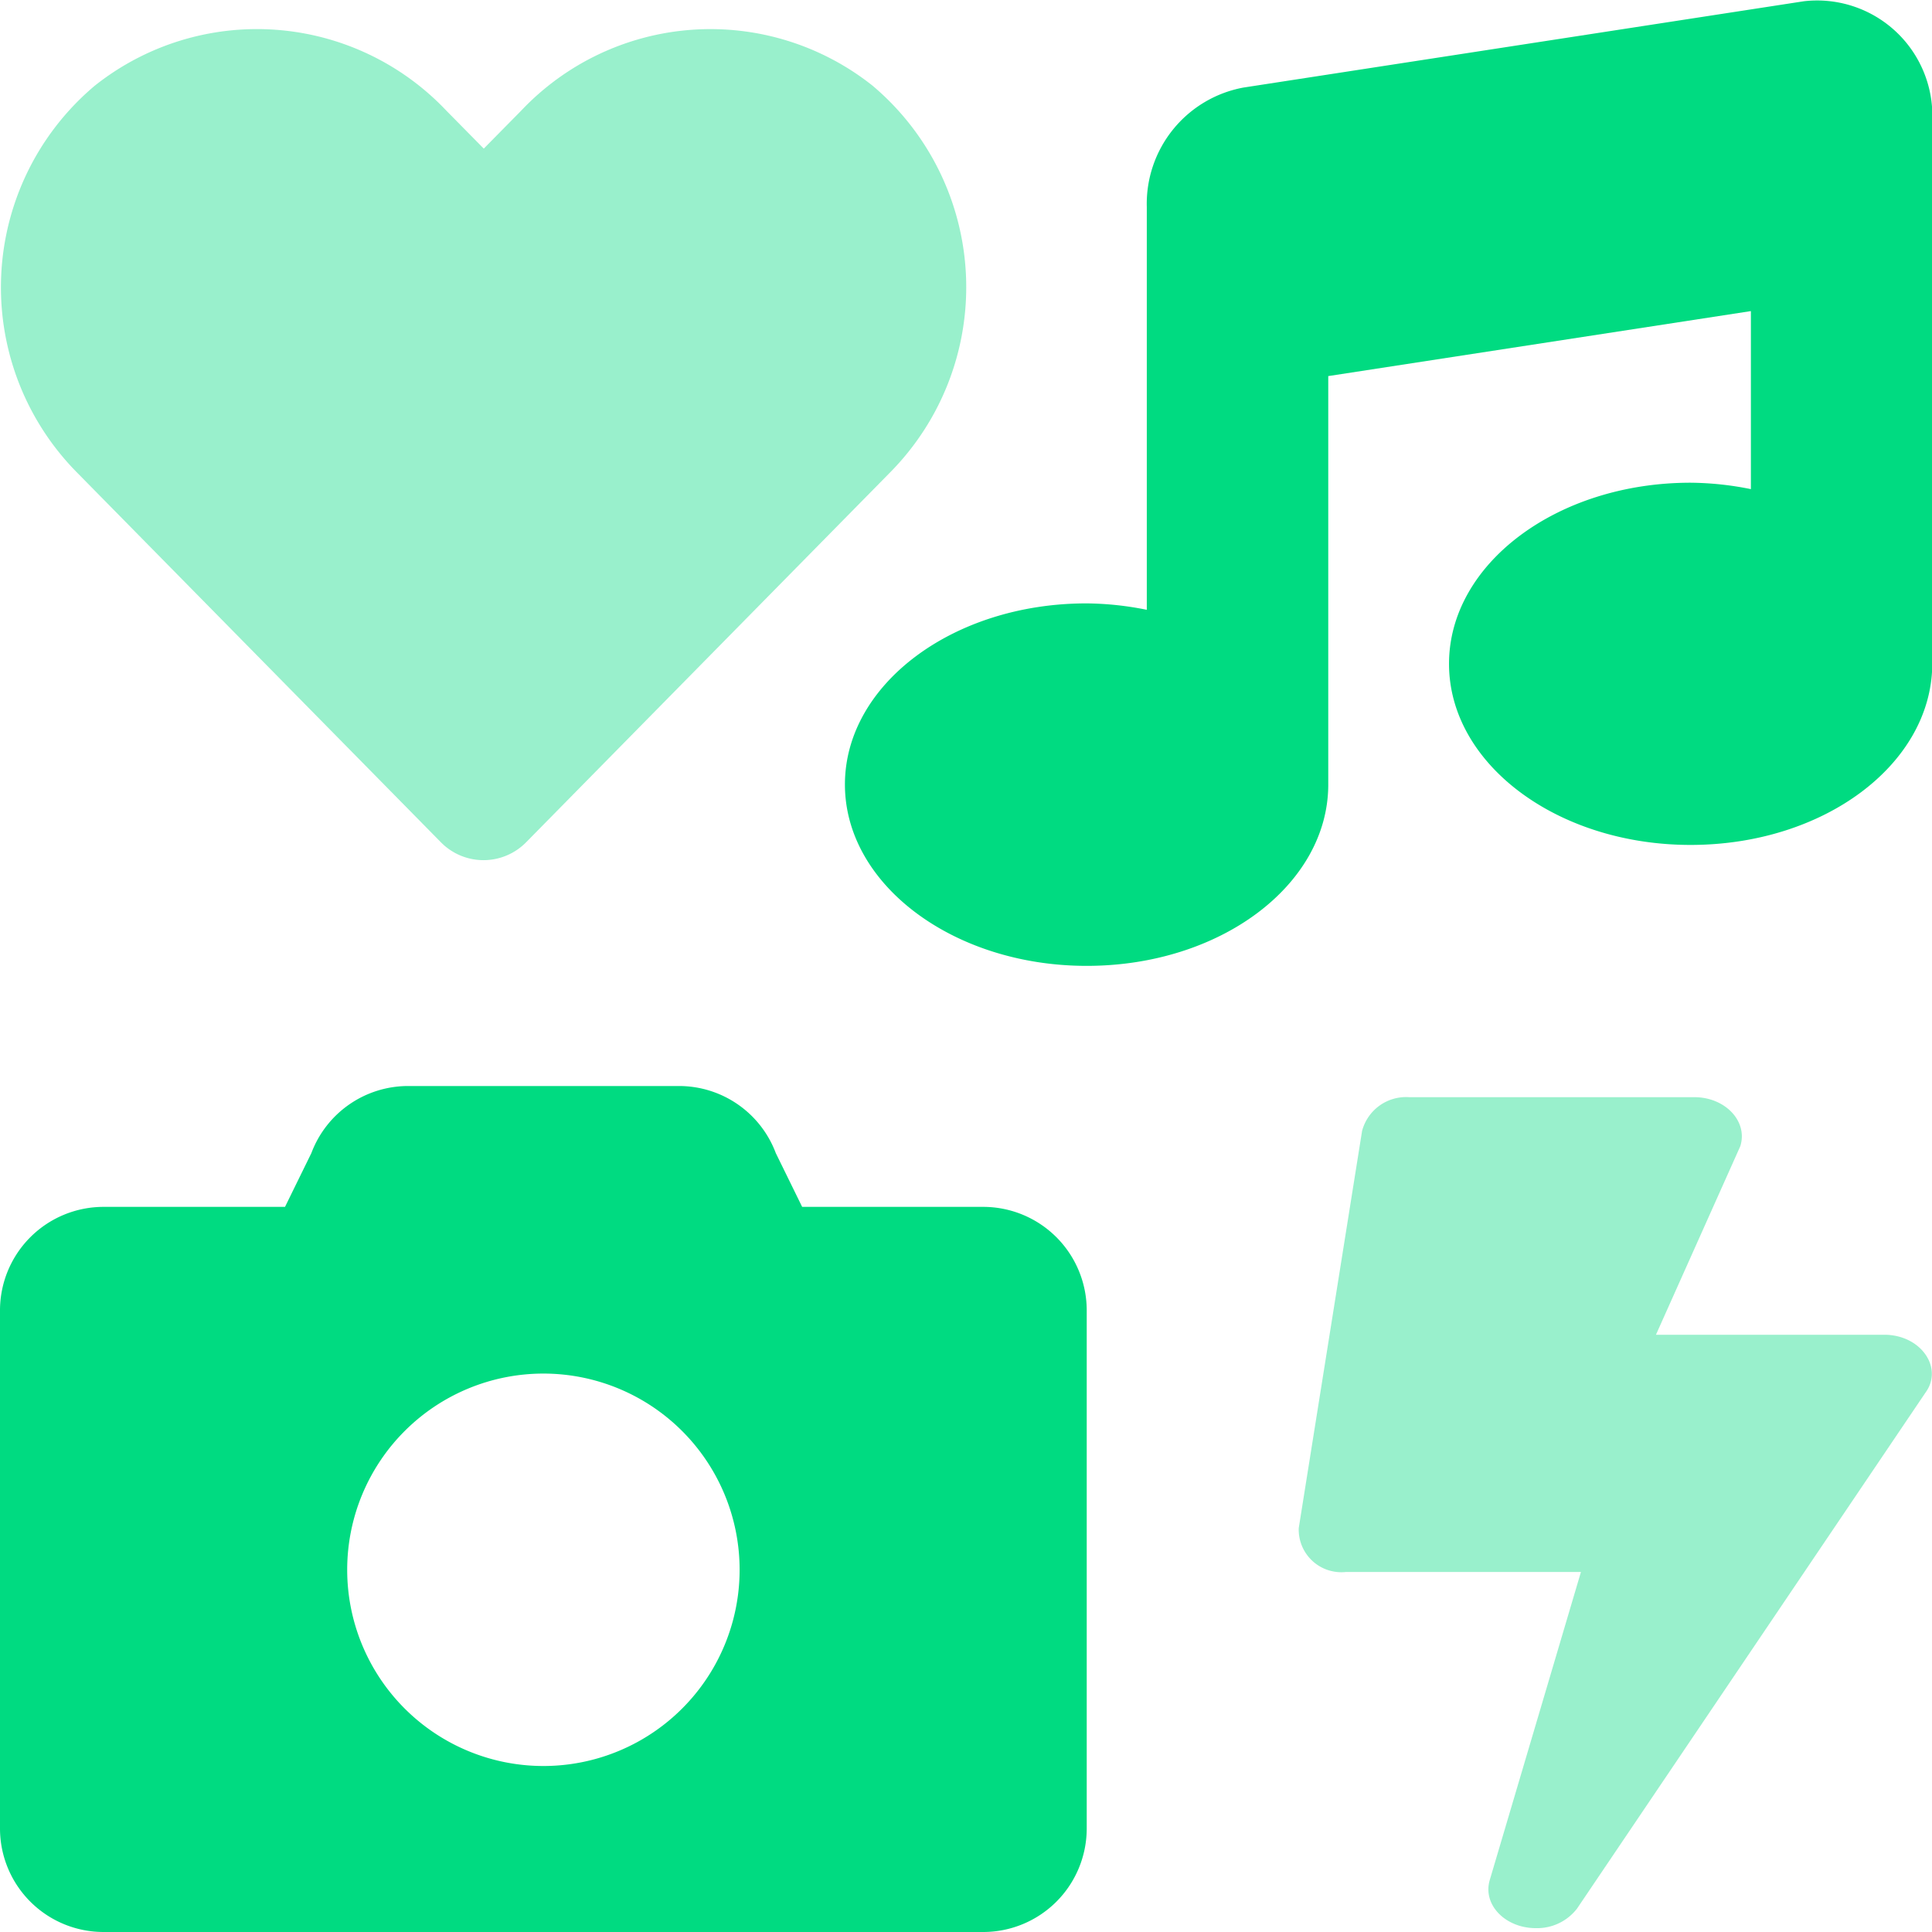
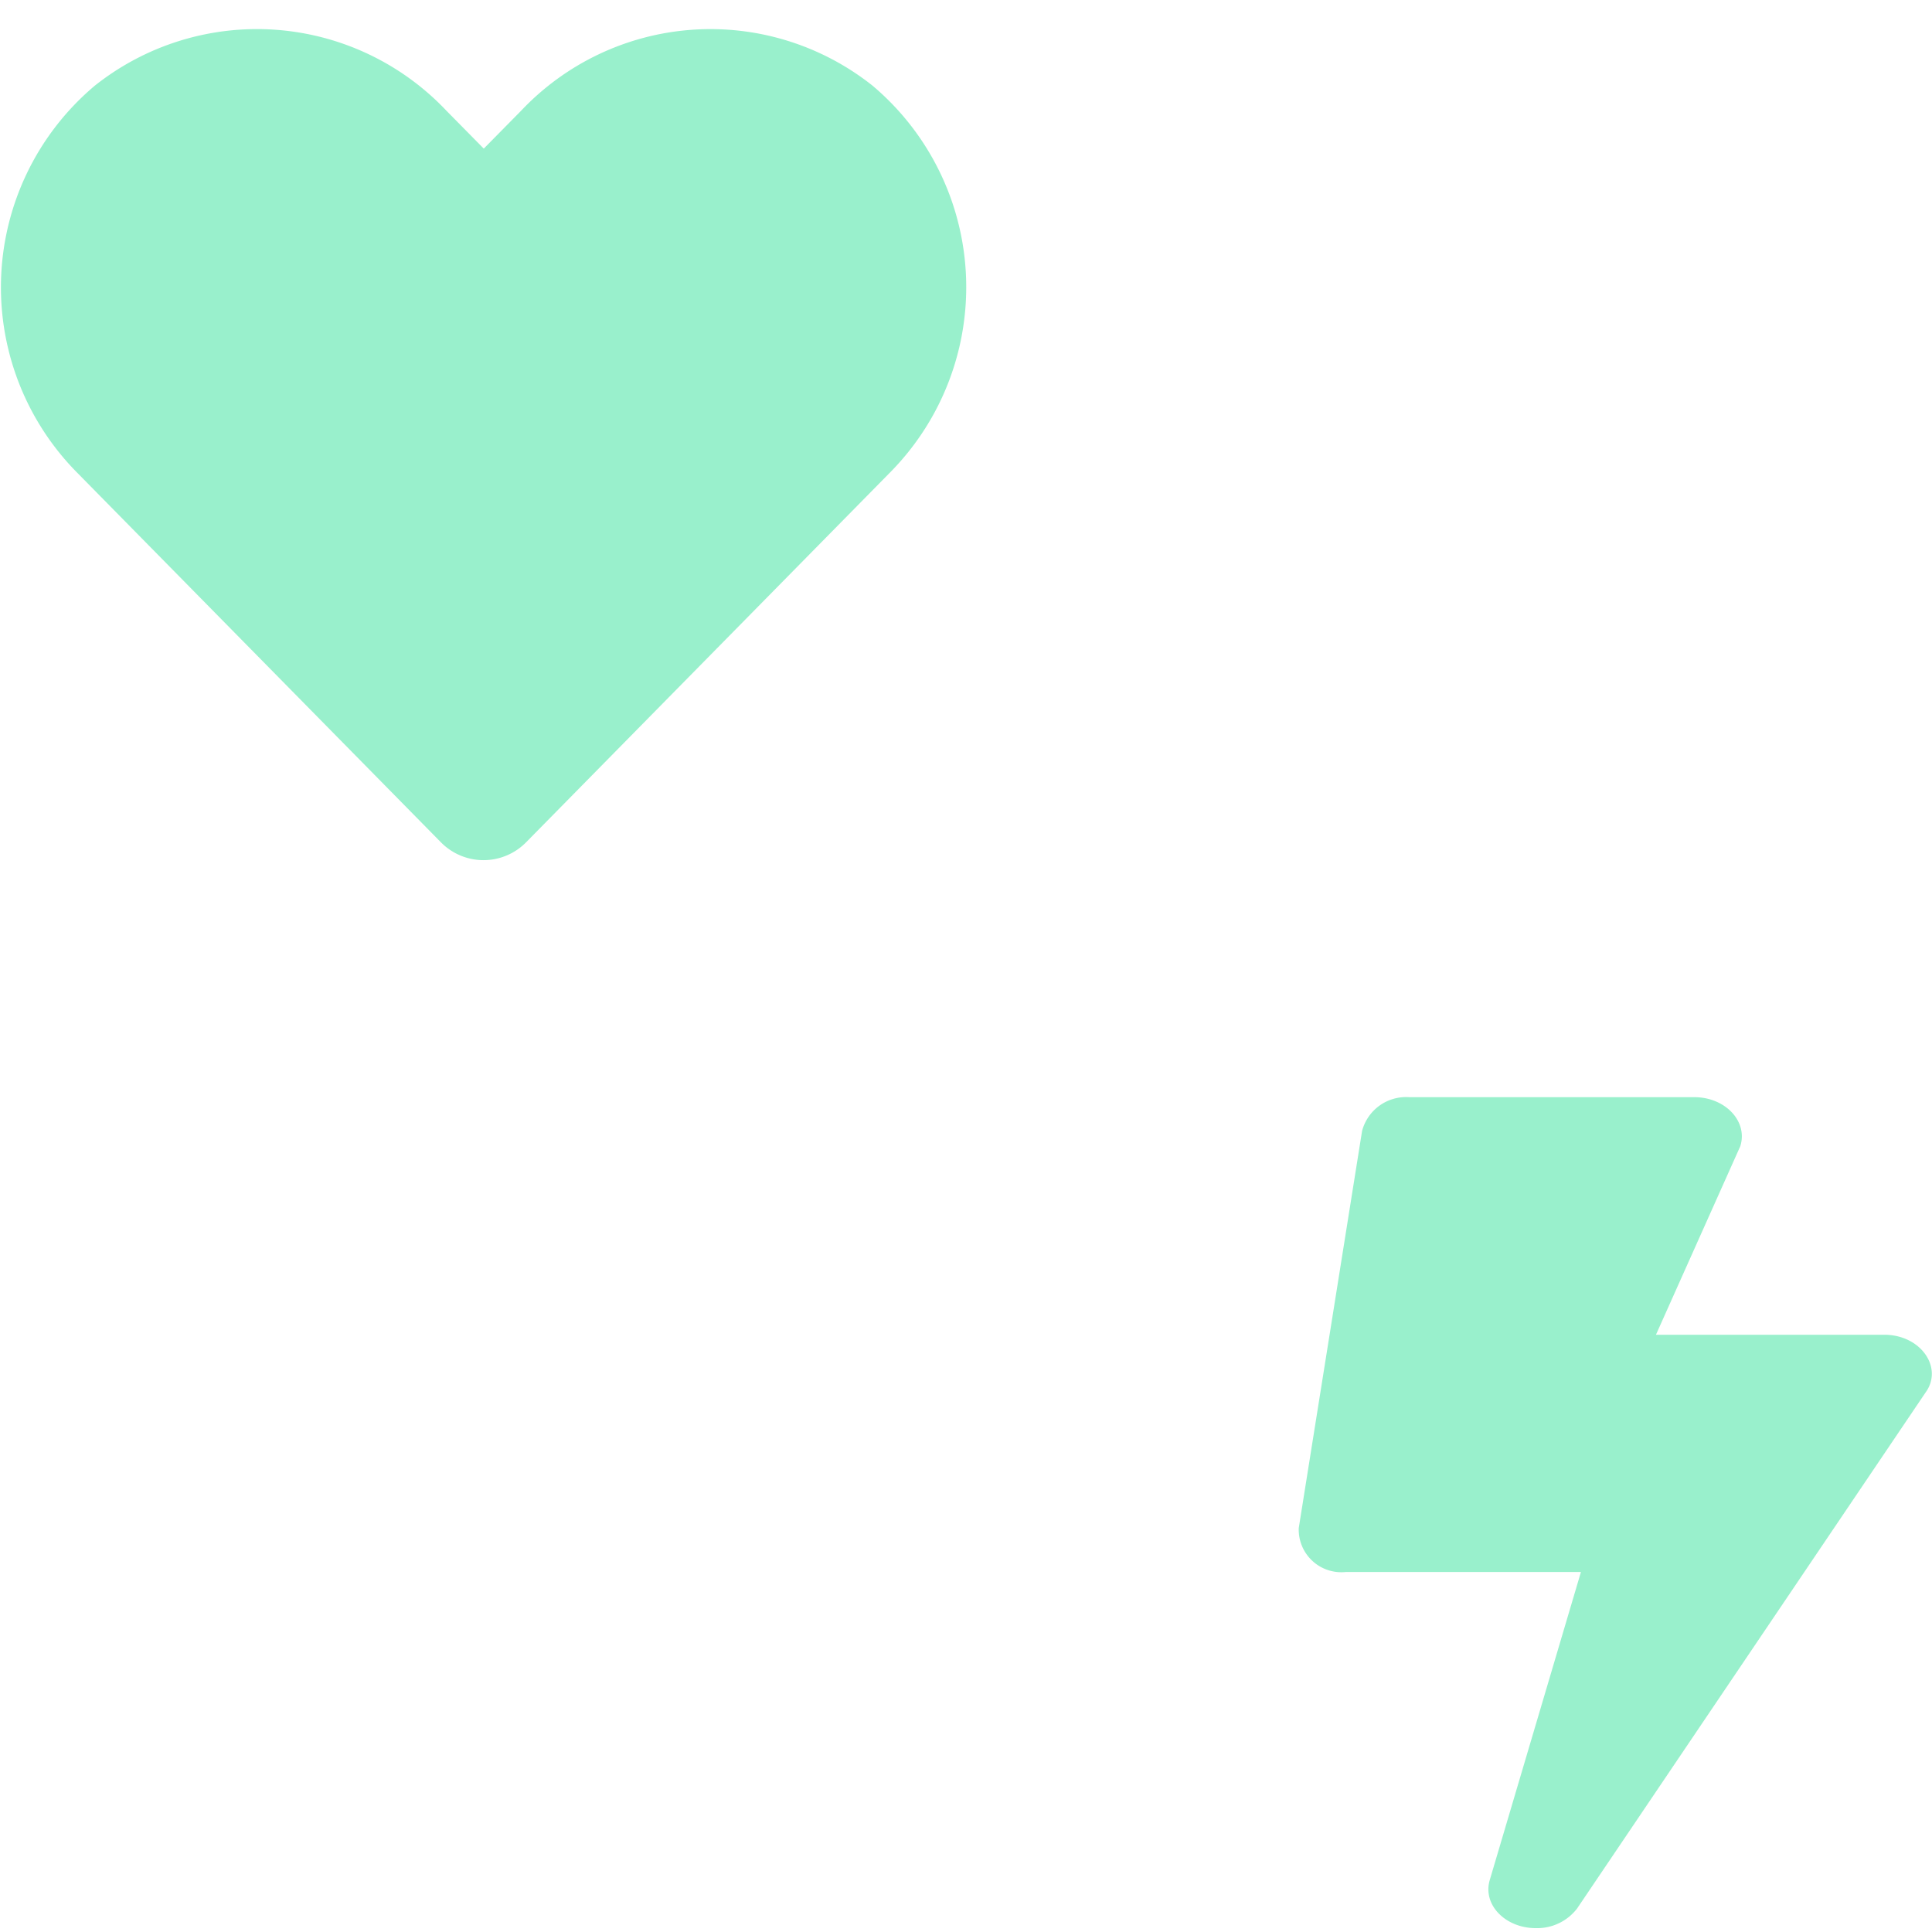
<svg xmlns="http://www.w3.org/2000/svg" width="21.997" height="21.997" viewBox="0 0 21.997 21.997">
  <g id="icons-duotone_1_" data-name="icons-duotone (1)" transform="translate(0 -0.003)">
    <path id="Pfad_136" data-name="Pfad 136" d="M5.931,1.266l-.423.429-.423-.429A2.968,2.968,0,0,0,1.08.978,3,3,0,0,0,.865,5.371L5.019,9.592a.68.68,0,0,0,.972,0l4.154-4.221A3,3,0,0,0,9.934.978,2.966,2.966,0,0,0,5.931,1.266ZM21.454,15.2h-2.6l.96-2.146c.09-.281-.169-.559-.523-.559H16.044a.518.518,0,0,0-.536.385l-.721,4.521a.485.485,0,0,0,.536.5H18l-1.039,3.51c-.081.281.18.545.525.545a.573.573,0,0,0,.469-.222l3.967-5.874C22.13,15.577,21.87,15.2,21.454,15.2Z" transform="translate(0 0)" fill="#00db81" opacity="0.4" />
-     <path id="Pfad_137" data-name="Pfad 137" d="M11.195,13.744H9.133l-.3-.612a1.177,1.177,0,0,0-1.1-.764H4.645a1.177,1.177,0,0,0-1.1.764l-.3.612H1.18A1.179,1.179,0,0,0,0,14.924v5.9A1.179,1.179,0,0,0,1.178,22H11.195a1.179,1.179,0,0,0,1.178-1.179v-5.9A1.179,1.179,0,0,0,11.195,13.744ZM6.187,20.11a2.234,2.234,0,1,1,2.234-2.234A2.234,2.234,0,0,1,6.187,20.11ZM20.54.017,14.157,1a1.346,1.346,0,0,0-1.1,1.36V6.946a3.577,3.577,0,0,0-.687-.073c-1.519,0-2.75.923-2.75,2.062S10.855,11,12.373,11s2.738-.916,2.75-2.048V4.285l4.812-.74V5.572a3.577,3.577,0,0,0-.687-.073c-1.519,0-2.75.923-2.75,2.062s1.231,2.062,2.75,2.062S21.986,8.707,22,7.576v-6.2A1.312,1.312,0,0,0,20.54.017Z" transform="translate(0 0)" fill="#00db81" />
  </g>
</svg>